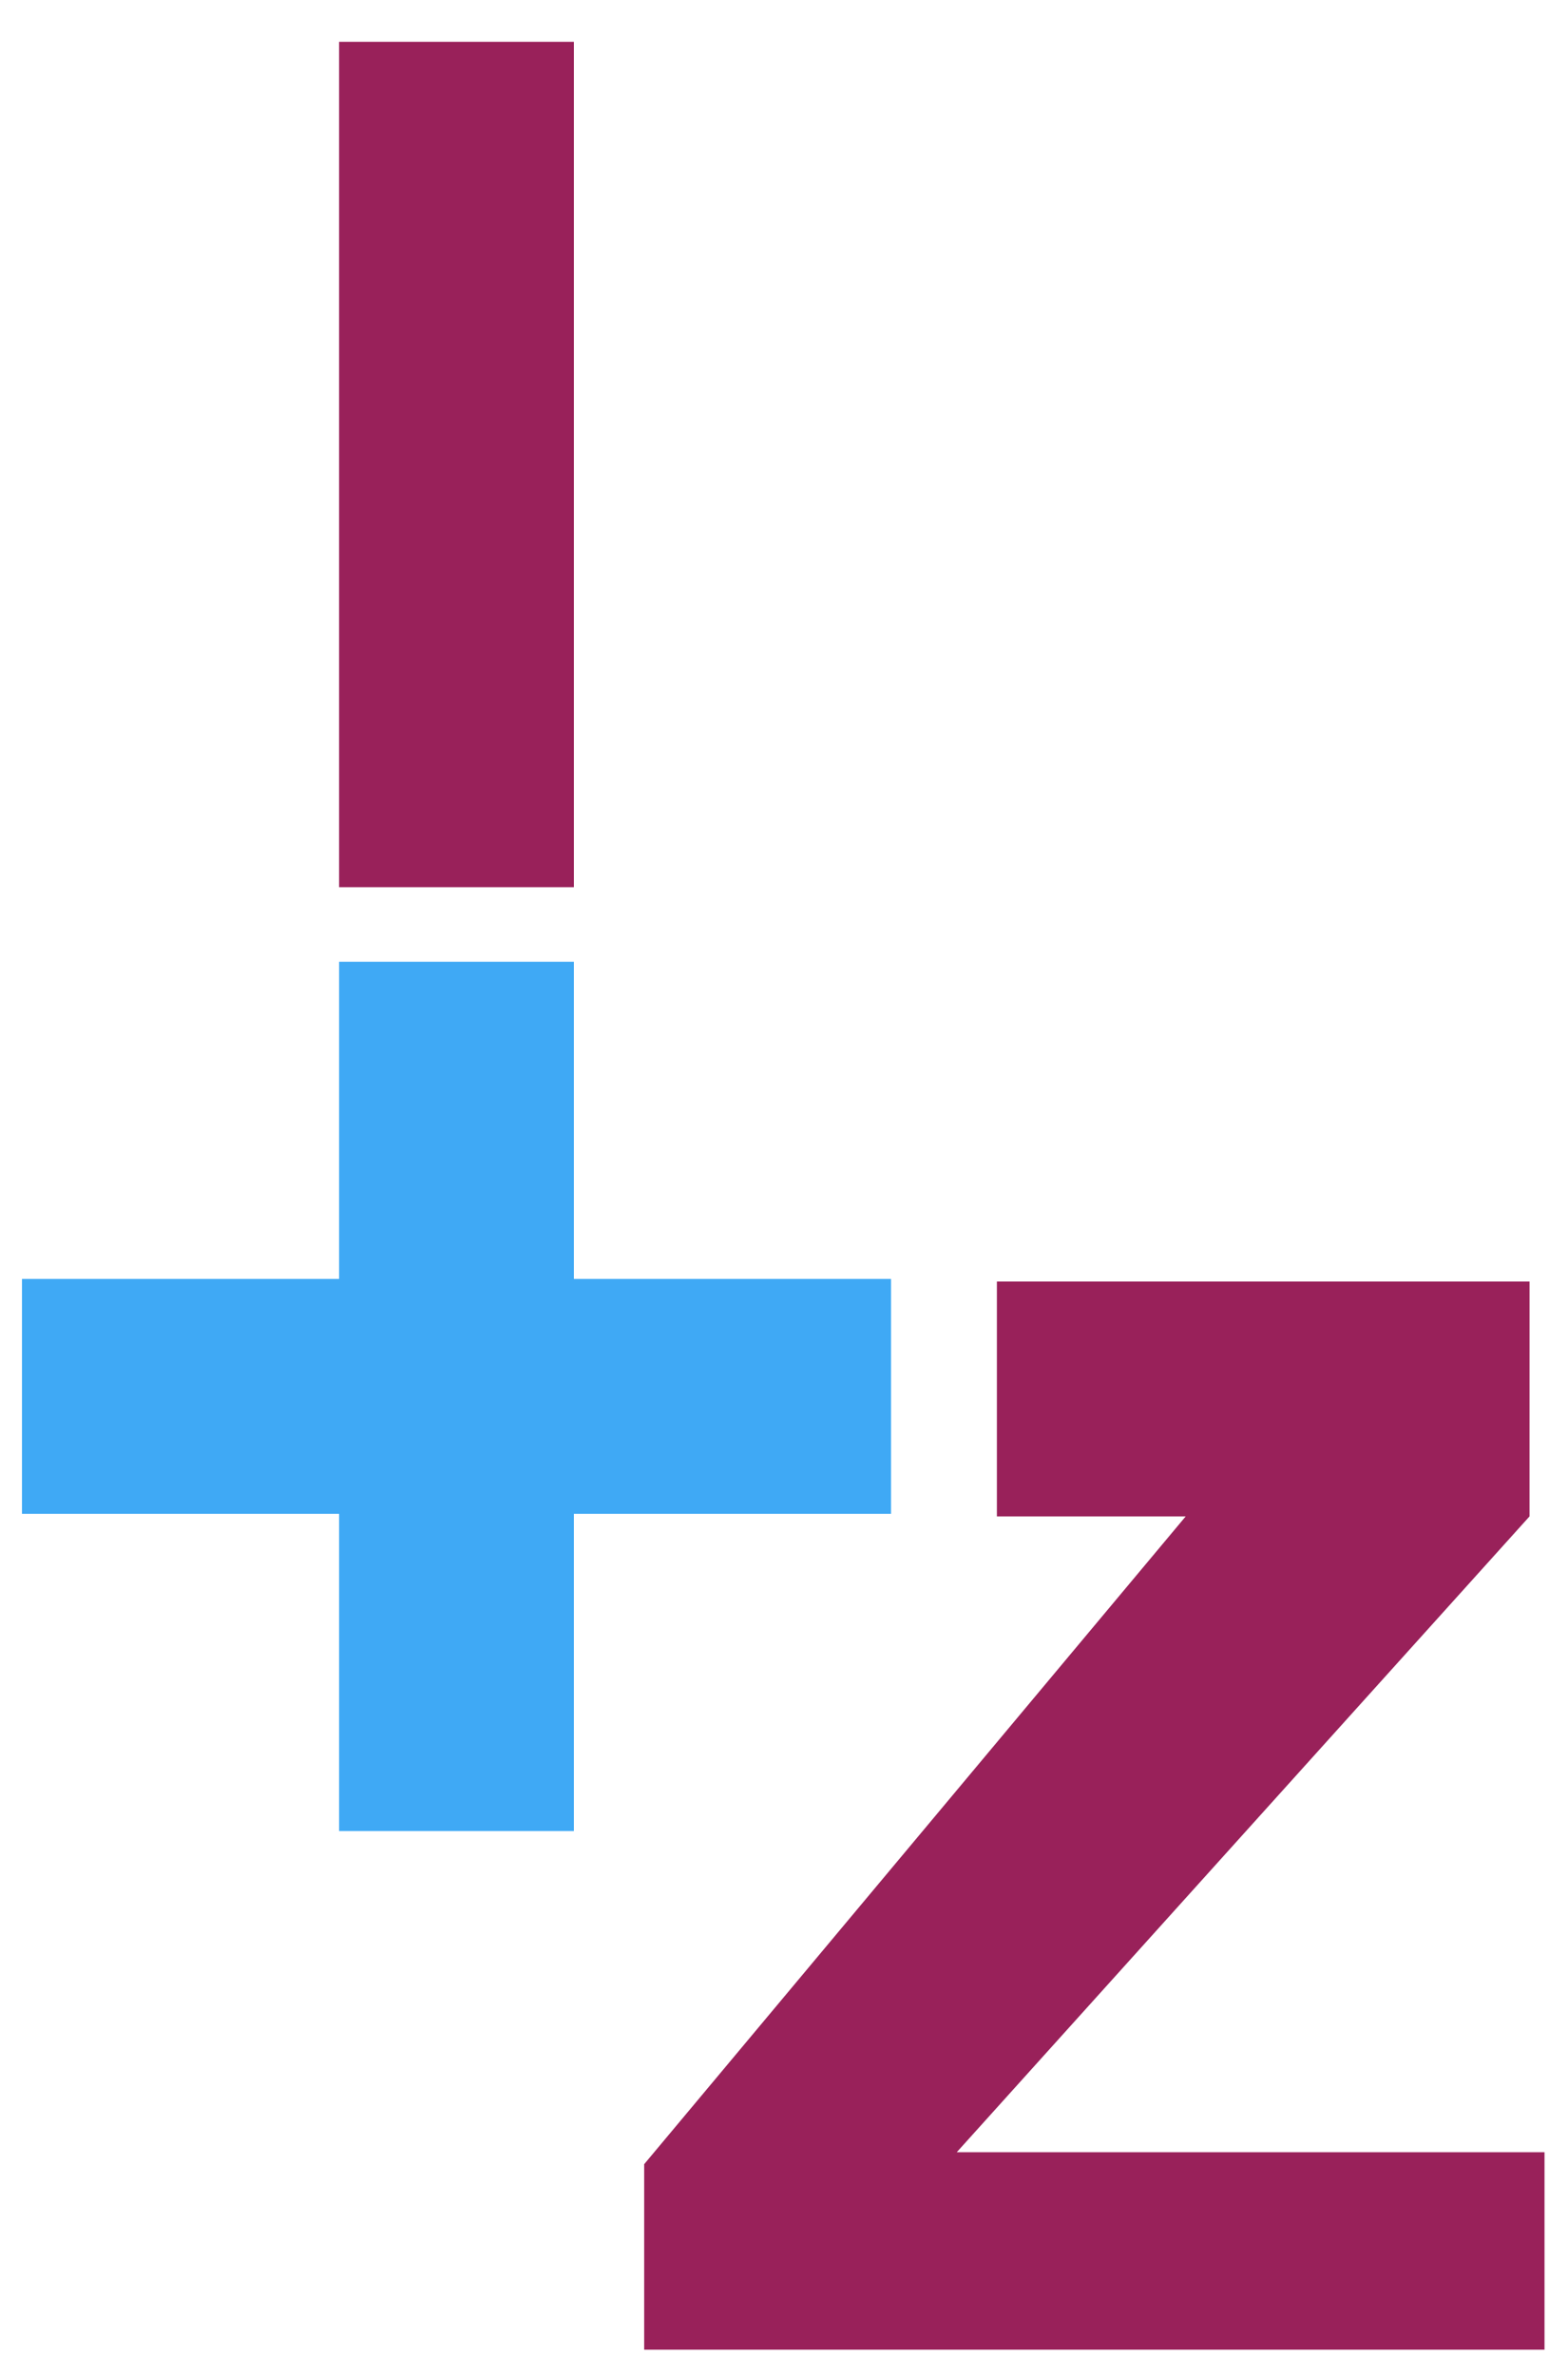
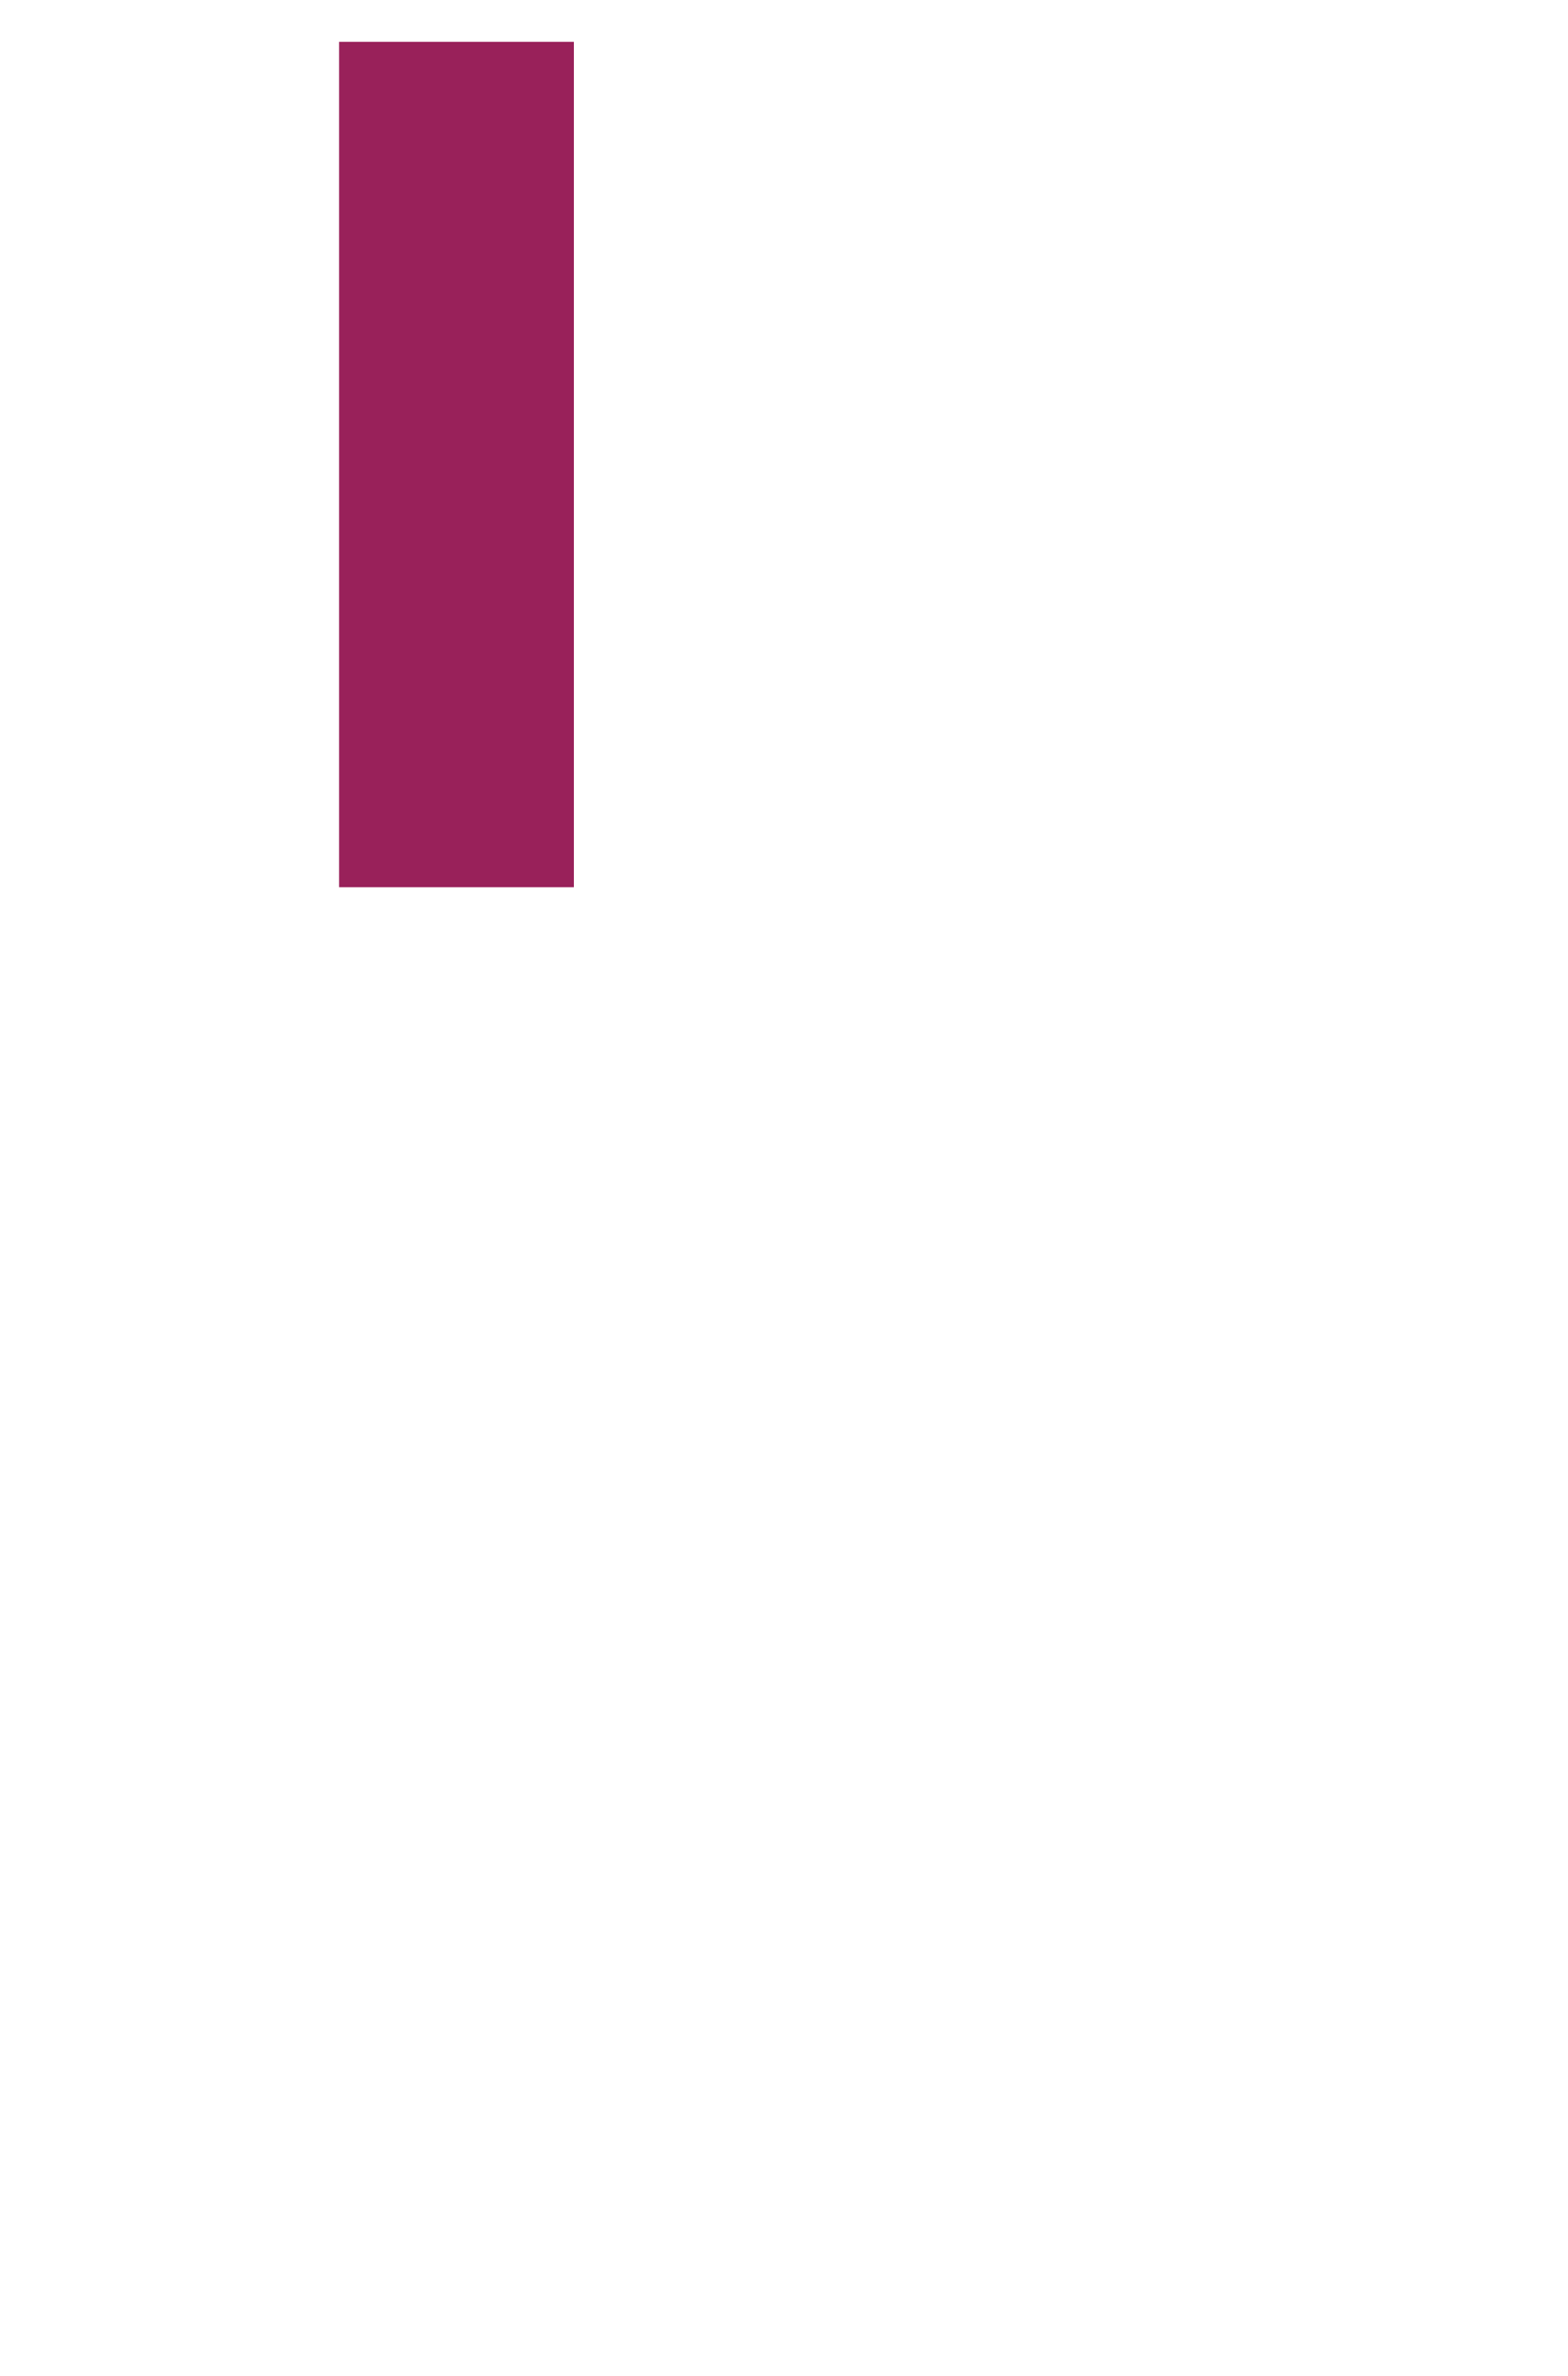
<svg xmlns="http://www.w3.org/2000/svg" id="Layer_1" x="0px" y="0px" width="123.302px" height="186.761px" viewBox="0 0 123.302 186.761" xml:space="preserve">
  <rect x="26.665" y="3.286" fill="#99215A" width="18.464" height="66.457" />
-   <polygon fill="#99215A" points="75.236,169.186 120.276,119.205 120.278,100.74 78.392,100.74 78.392,119.205 93.239,119.205  50.656,170.127 50.656,184.71 121.455,184.71 121.455,169.186 " />
-   <polygon fill="#3FA9F5" points="70.067,100.538 45.129,100.538 45.129,75.602 26.665,75.602 26.665,100.538 1.728,100.538  1.728,119.003 26.665,119.003 26.665,143.94 45.129,143.94 45.129,119.003 70.067,119.003 " />
</svg>